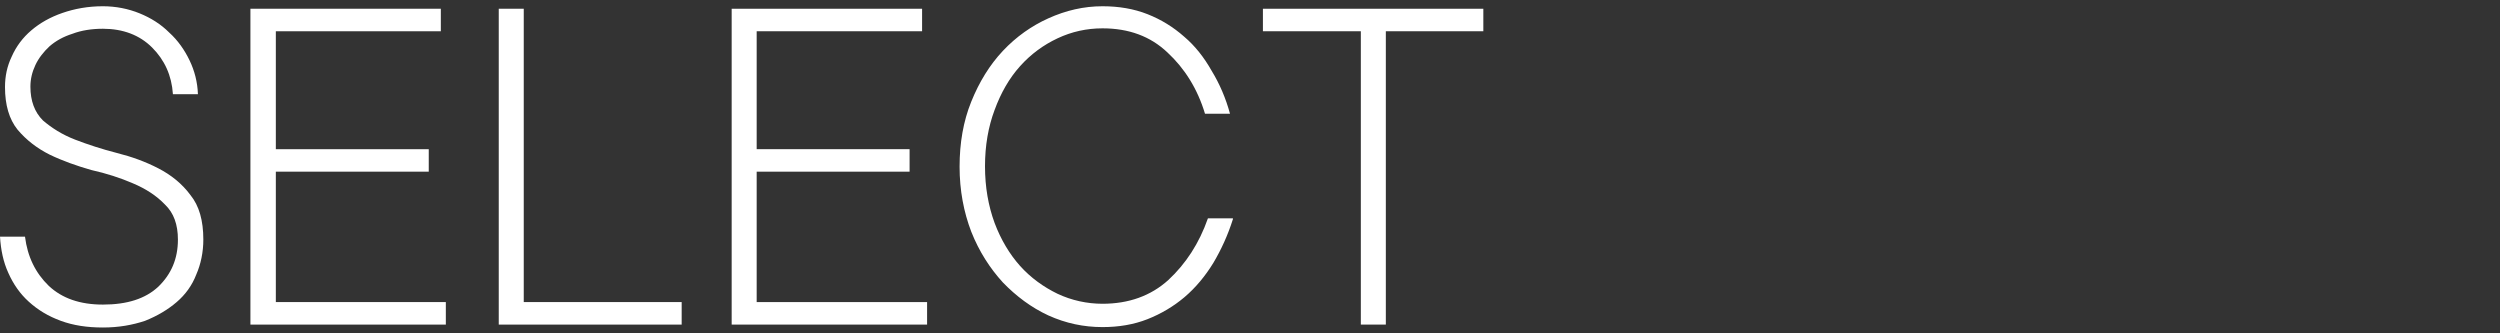
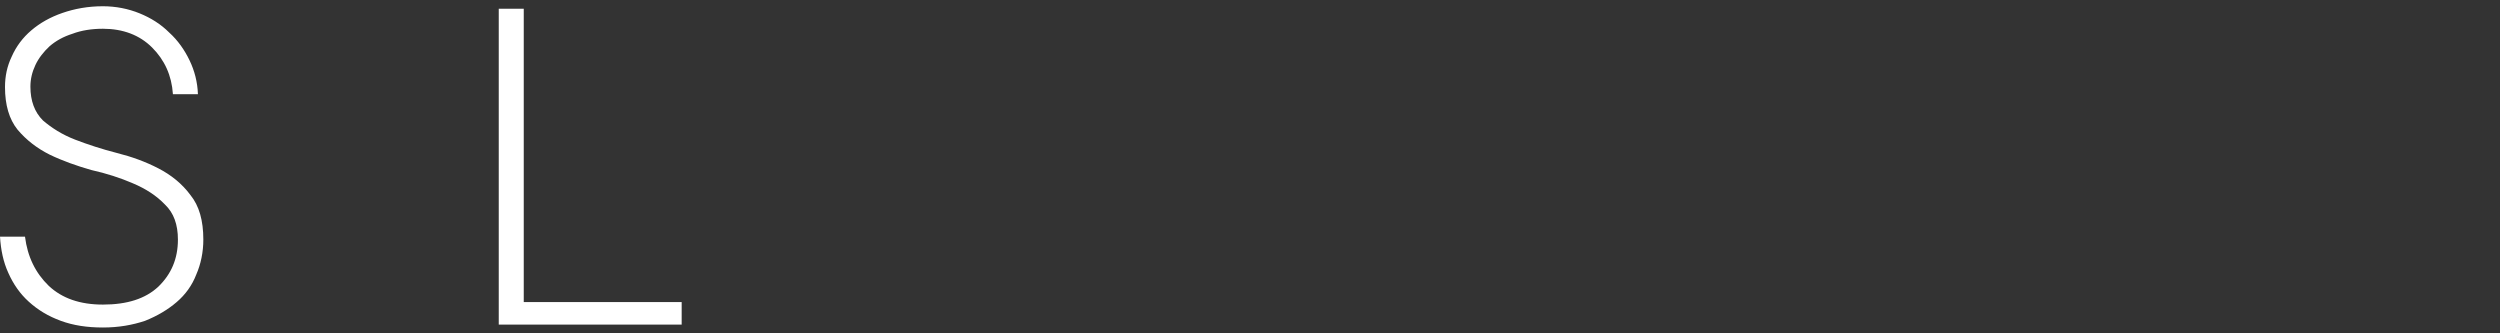
<svg xmlns="http://www.w3.org/2000/svg" version="1.1" role="img" id="レイヤー_1" x="0px" y="0px" viewBox="0 0 600 80" style="enable-background:new 0 0 600 80;" xml:space="preserve">
  <rect x="0" y="0" width="600" height="80" fill="#333333" stroke="none" />
  <style type="text/css">
	.st0{fill:#FFFFFF;}
</style>
  <g>
    <path class="st0" d="M6,56.8c0.6,4.8,2.5,8.7,5.7,11.8c3.2,3,7.5,4.5,13,4.5c5.8,0,10.2-1.4,13.3-4.3c3.1-3,4.7-6.7,4.7-11.3   c0-3.6-1-6.4-3.1-8.4c-2-2.1-4.6-3.8-7.7-5.1c-3-1.3-6.4-2.4-10-3.2c-3.5-1-6.9-2.2-10-3.7c-3-1.5-5.6-3.5-7.7-6   c-2-2.5-3-5.9-3-10.2c0-2.6,0.5-5,1.6-7.3C3.9,11.1,5.5,9,7.5,7.3c2.1-1.8,4.6-3.2,7.5-4.2s6.1-1.6,9.7-1.6c3.1,0,6.1,0.6,8.8,1.7   s5.1,2.6,7.1,4.6c2.1,1.9,3.7,4.2,4.9,6.7s1.9,5.2,2,8.1h-6c-0.3-4.5-2-8.2-5-11.2s-7-4.5-11.8-4.5c-2.7,0-5.2,0.4-7.3,1.2   c-2.2,0.7-4,1.7-5.5,3c-1.4,1.3-2.6,2.8-3.4,4.5c-0.8,1.7-1.2,3.4-1.2,5.2c0,3.4,1,6.1,3,8.1c2.1,1.8,4.6,3.4,7.7,4.6   s6.5,2.3,10,3.2c3.6,0.9,6.9,2.1,10,3.7c3.1,1.6,5.7,3.7,7.7,6.4c2.1,2.6,3.1,6.1,3.1,10.7c0,3-0.6,5.9-1.7,8.4   c-1,2.6-2.6,4.8-4.7,6.6c-2.1,1.8-4.6,3.3-7.6,4.5c-3,1-6.3,1.6-10.1,1.6s-7.1-0.5-10.1-1.6s-5.5-2.6-7.7-4.6   c-2.1-1.9-3.7-4.2-4.9-6.9c-1.2-2.6-1.8-5.5-2-8.7H6z" />
-     <path class="st0" d="M60.1,2.1h45.7v5.4H66.2v28.3h36.7v5.4H66.2v31.3H107v5.4H60.1V2.1z" />
    <path class="st0" d="M119.7,2.1h6v70.4h37.9v5.4h-43.9C119.7,77.9,119.7,2.1,119.7,2.1z" />
-     <path class="st0" d="M175.6,2.1h45.7v5.4h-39.7v28.3h36.7v5.4h-36.7v31.3h40.9v5.4h-46.9V2.1z" />
-     <path class="st0" d="M295.9,52.6c-1.2,3.8-2.8,7.3-4.7,10.5c-1.9,3.1-4.2,5.9-6.9,8.2c-2.6,2.2-5.6,4-8.9,5.3s-6.9,1.9-10.8,1.9   c-4.5,0-8.8-0.9-13-2.8c-4.1-1.9-7.7-4.6-10.9-7.9c-3.1-3.4-5.7-7.4-7.6-12.2c-1.8-4.7-2.8-9.9-2.8-15.6s0.9-10.9,2.8-15.6   c1.9-4.7,4.4-8.8,7.6-12.2c3.2-3.4,6.9-6,10.9-7.8c4.2-1.9,8.5-2.9,13-2.9c3.9,0,7.5,0.6,10.8,1.9s6.2,3.1,8.8,5.4   c2.6,2.2,4.8,5,6.6,8.2c1.9,3.1,3.4,6.6,4.4,10.3h-6c-1.8-6-4.9-10.9-9-14.7c-4.1-3.9-9.3-5.8-15.6-5.8c-3.8,0-7.4,0.8-10.8,2.4   c-3.4,1.6-6.4,3.8-9,6.7s-4.6,6.4-6.1,10.5c-1.5,4-2.3,8.5-2.3,13.5s0.8,9.5,2.3,13.6c1.5,4,3.6,7.5,6.1,10.3   c2.6,2.9,5.7,5.1,9,6.7c3.4,1.6,7.1,2.4,10.8,2.4c6.3,0,11.6-1.9,15.8-5.7c4.2-3.9,7.4-8.8,9.5-14.8h6V52.6z" />
-     <path class="st0" d="M326.5,7.5h-23.4V2.1H356v5.4h-23.4v70.4h-6V7.5H326.5z" />
  </g>
</svg>